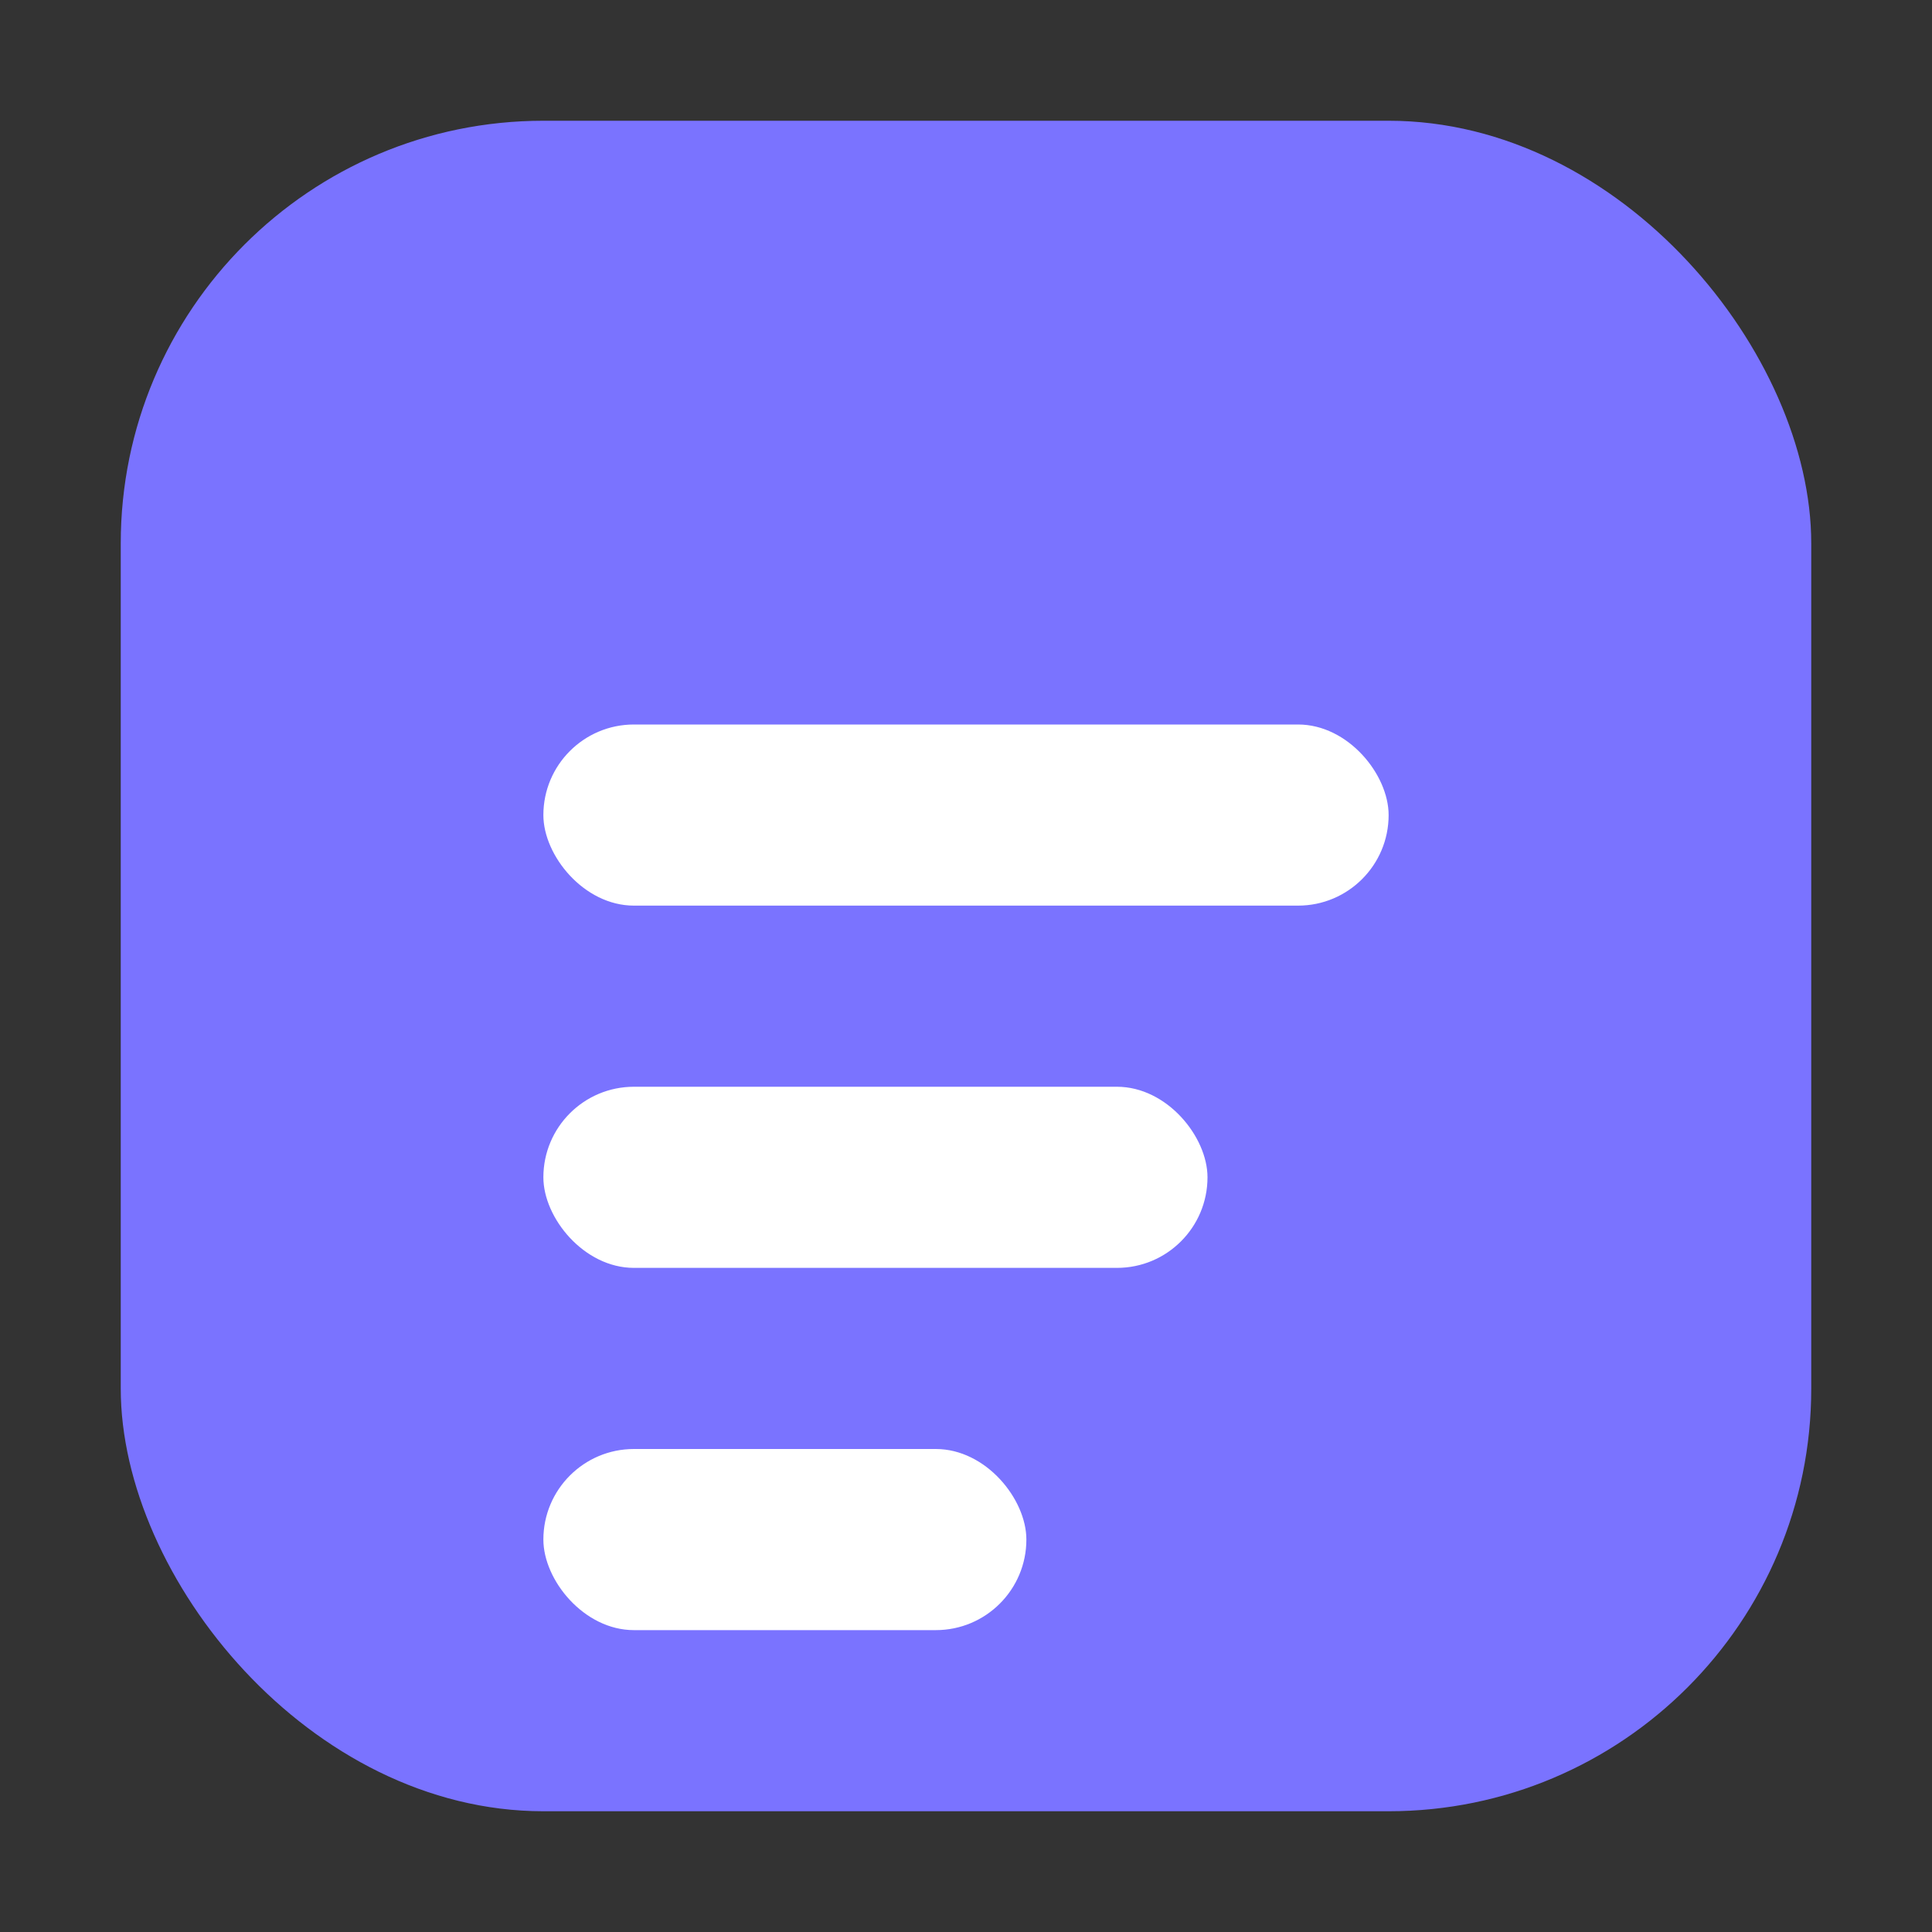
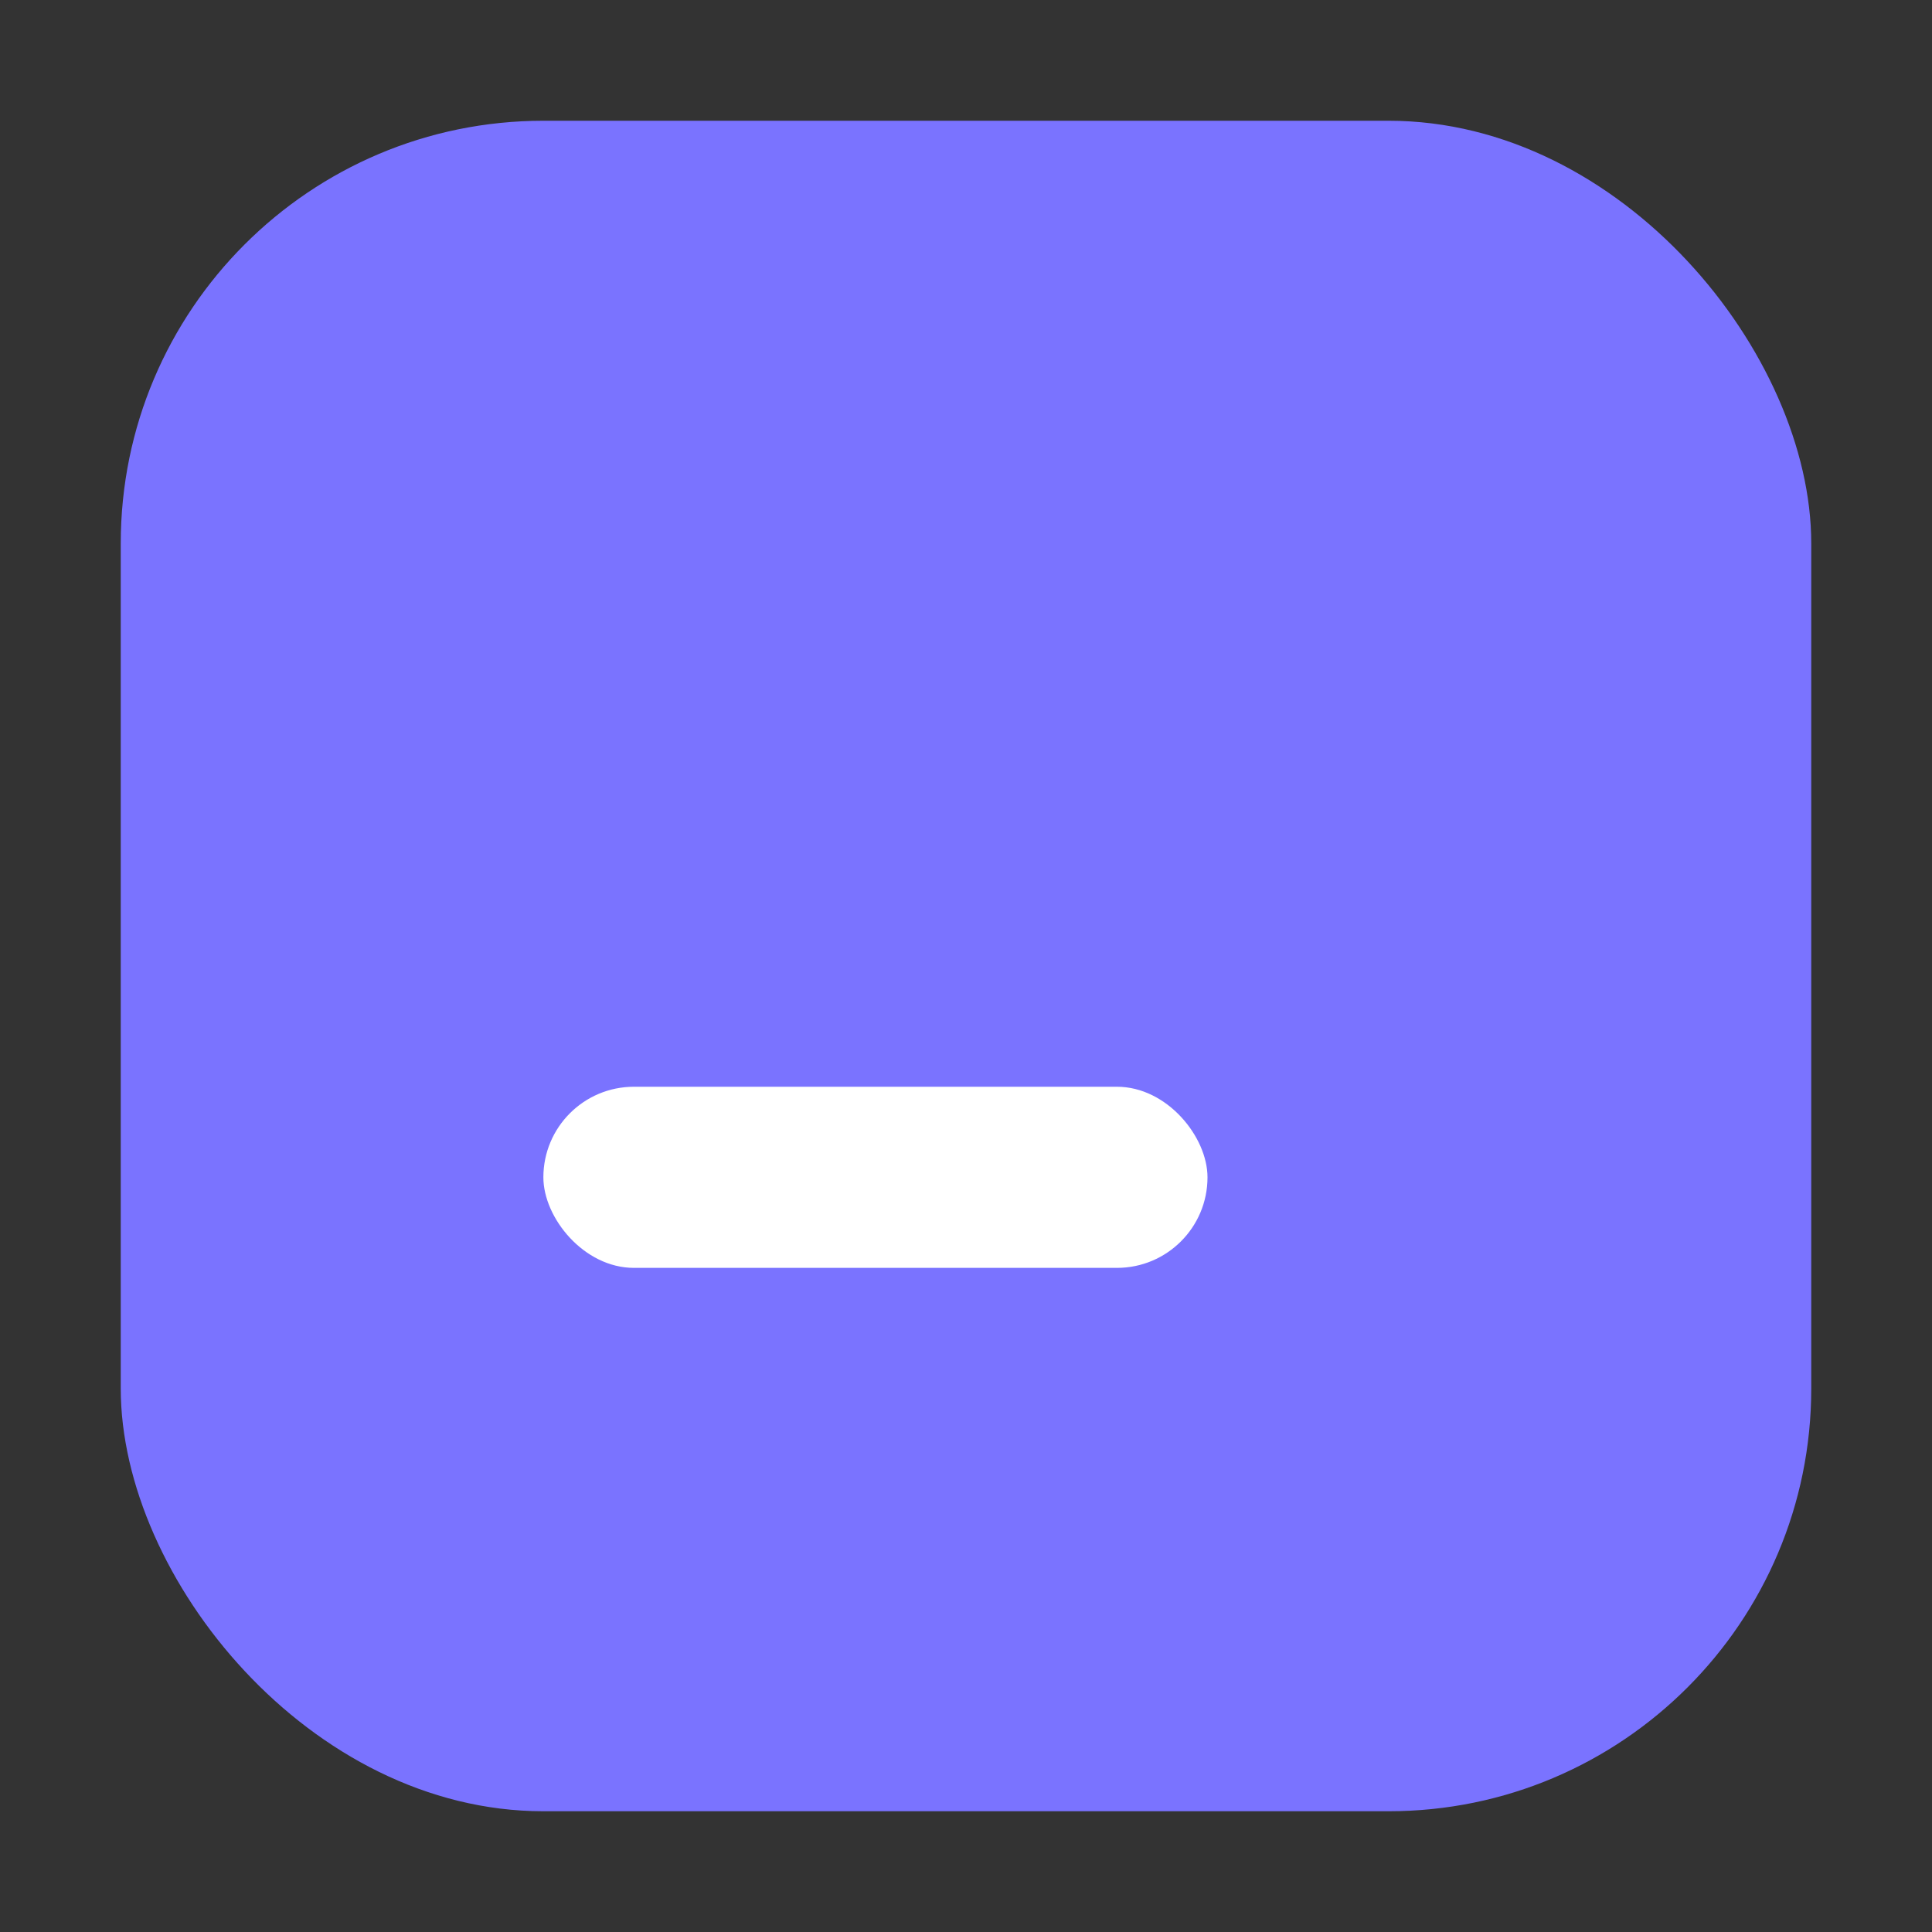
<svg xmlns="http://www.w3.org/2000/svg" viewBox="0 0 64 64">
  <rect x="0" y="0" width="64" height="64" fill="#333333" stroke="none" />
  <rect x="4" y="4" width="56" height="56" rx="14" fill="#7a73ff" />
  <g fill="#fff">
-     <rect x="18" y="24" width="28" height="6" rx="3" />
    <rect x="18" y="36" width="22" height="6" rx="3" />
-     <rect x="18" y="48" width="16" height="6" rx="3" />
  </g>
</svg>